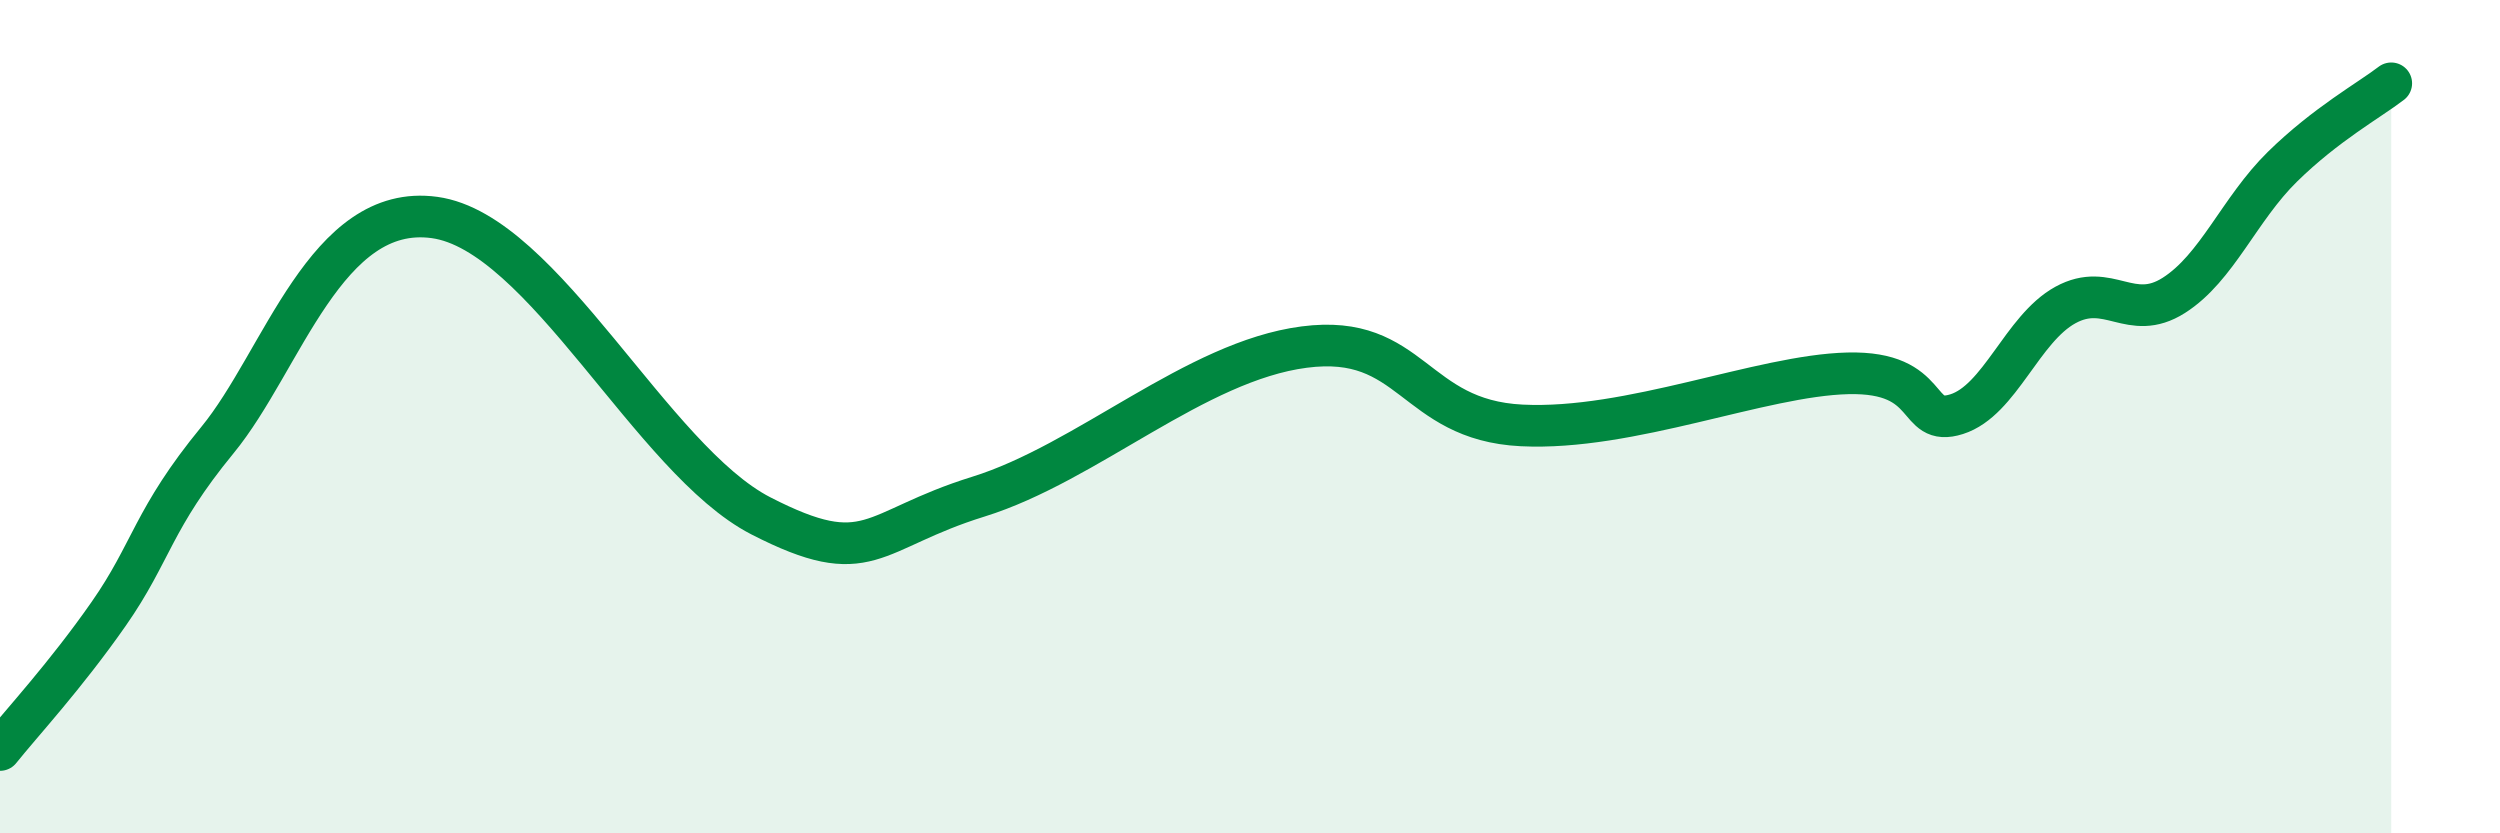
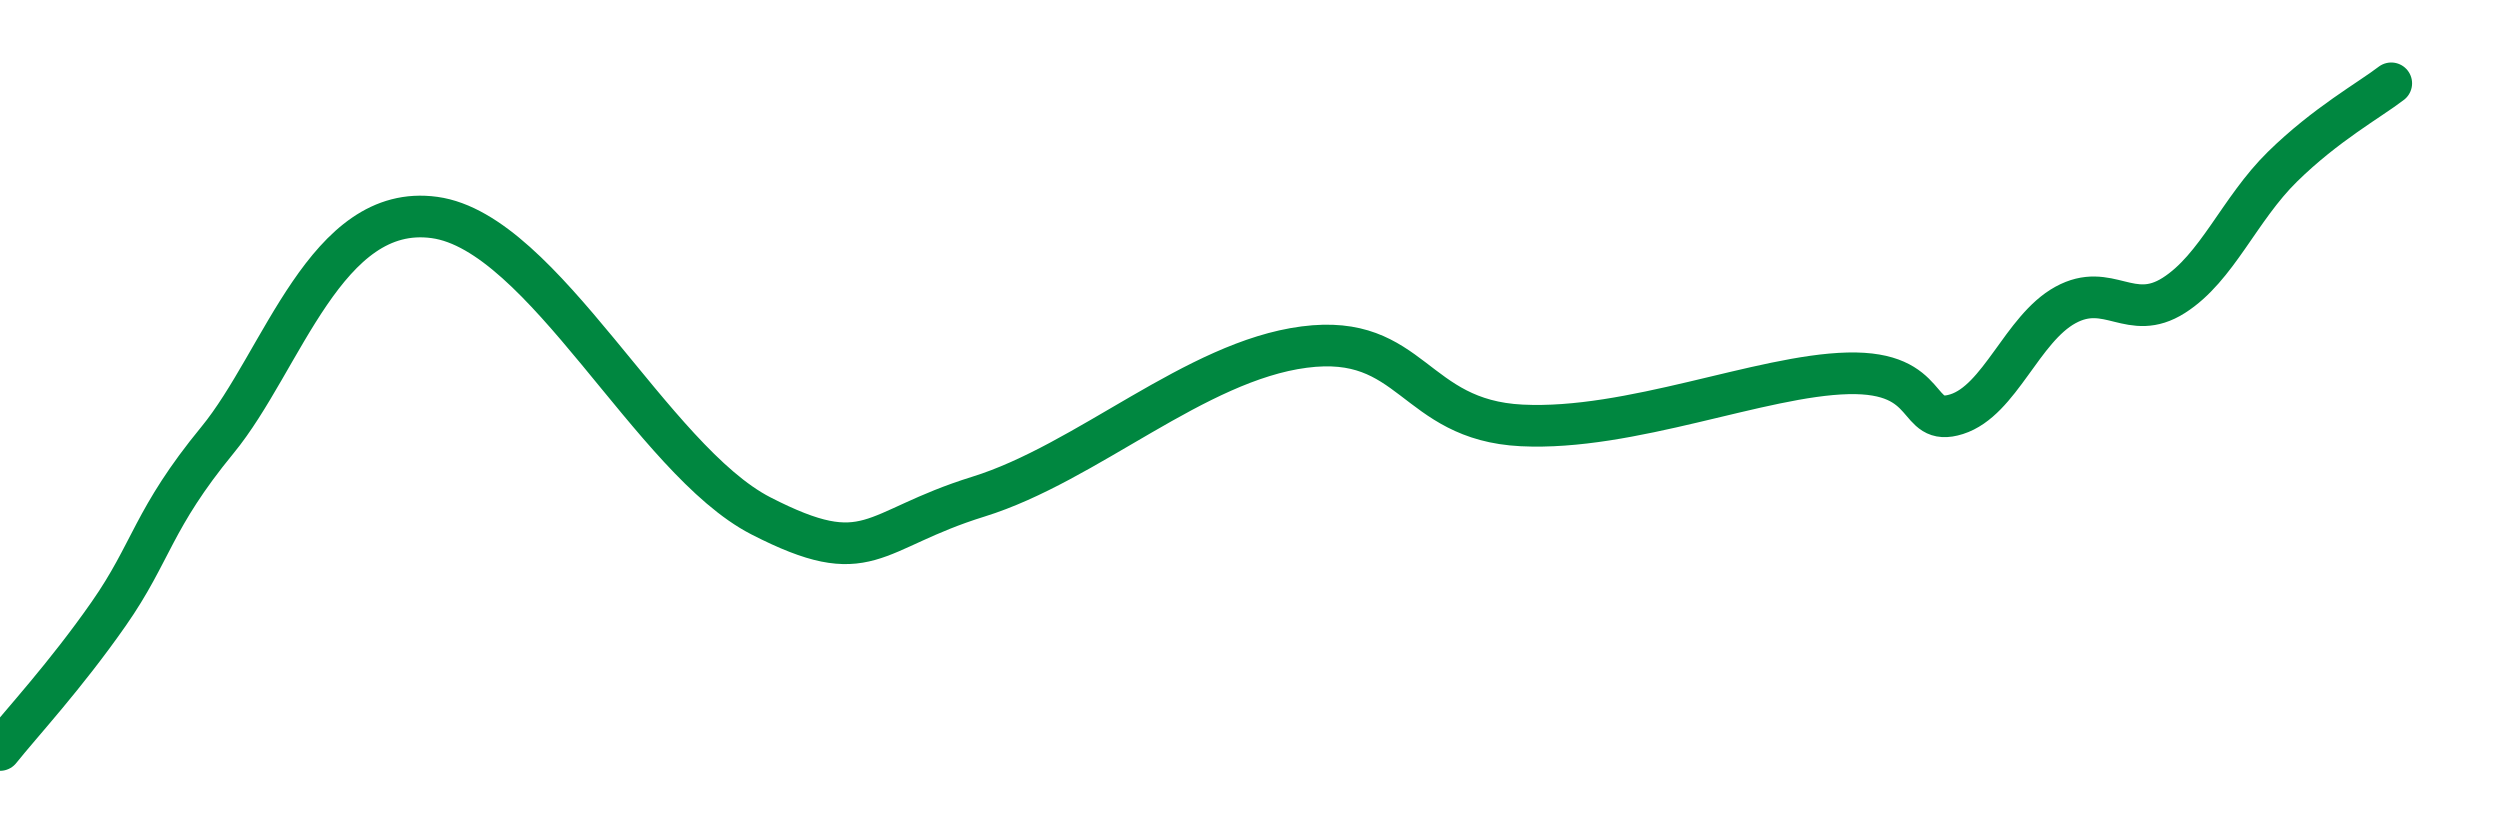
<svg xmlns="http://www.w3.org/2000/svg" width="60" height="20" viewBox="0 0 60 20">
-   <path d="M 0,18 C 0.52,17.35 1.57,16.22 2.61,14.73 C 3.65,13.24 3.66,12.46 5.22,10.56 C 6.78,8.66 7.82,4.86 10.43,5.22 C 13.04,5.58 15.65,11.04 18.26,12.38 C 20.87,13.72 20.87,12.73 23.48,11.92 C 26.09,11.11 28.69,8.67 31.3,8.33 C 33.91,7.99 33.91,10.08 36.52,10.21 C 39.13,10.34 42.26,9.01 44.35,8.96 C 46.44,8.91 45.92,10.27 46.96,9.94 C 48,9.61 48.53,7.89 49.57,7.32 C 50.61,6.75 51.13,7.75 52.17,7.09 C 53.21,6.43 53.74,5.02 54.78,4 C 55.82,2.98 56.87,2.4 57.39,2L57.39 20L0 20Z" fill="#008740" opacity="0.1" stroke-linecap="round" stroke-linejoin="round" />
  <path d="M 0,18 C 0.52,17.35 1.57,16.22 2.61,14.73 C 3.65,13.24 3.66,12.46 5.22,10.56 C 6.78,8.66 7.82,4.86 10.43,5.22 C 13.04,5.58 15.65,11.04 18.26,12.38 C 20.87,13.72 20.87,12.73 23.48,11.92 C 26.09,11.11 28.69,8.67 31.3,8.33 C 33.91,7.99 33.91,10.08 36.52,10.21 C 39.13,10.34 42.26,9.01 44.35,8.96 C 46.44,8.91 45.92,10.27 46.96,9.94 C 48,9.61 48.53,7.89 49.57,7.32 C 50.61,6.75 51.13,7.75 52.17,7.09 C 53.21,6.43 53.74,5.02 54.78,4 C 55.82,2.98 56.87,2.4 57.39,2" stroke="#008740" stroke-width="1" fill="none" stroke-linecap="round" stroke-linejoin="round" />
</svg>